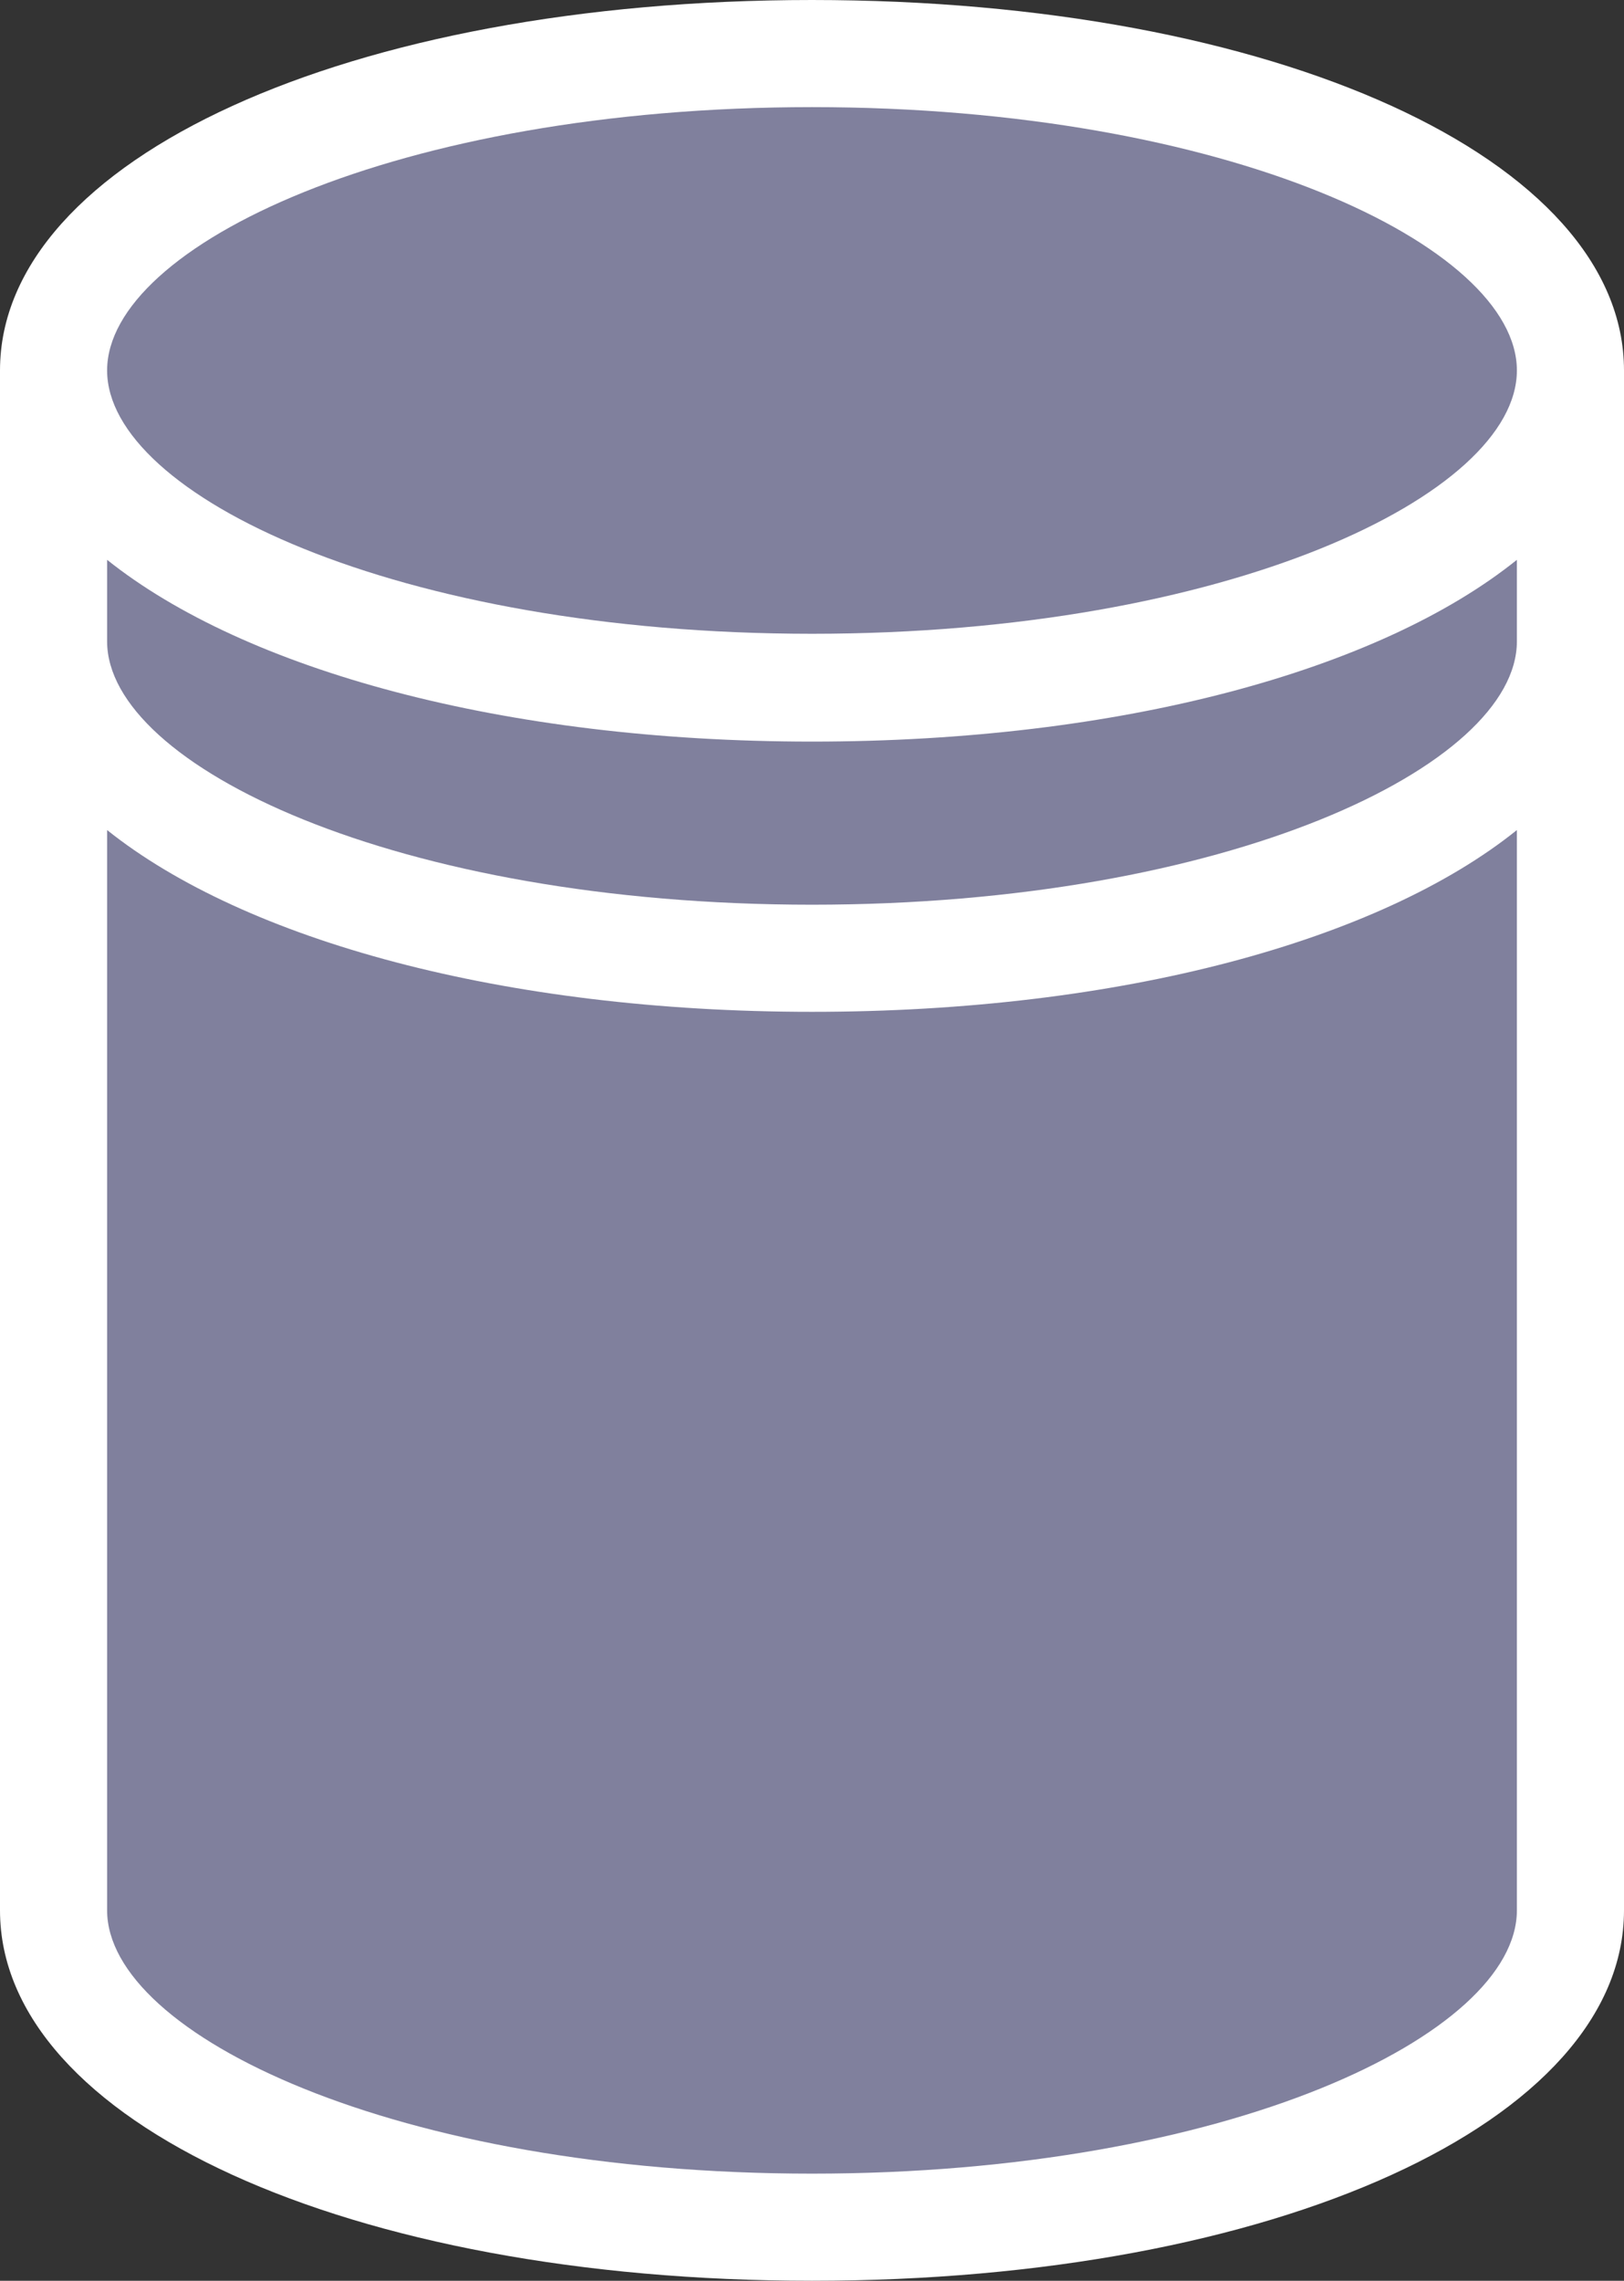
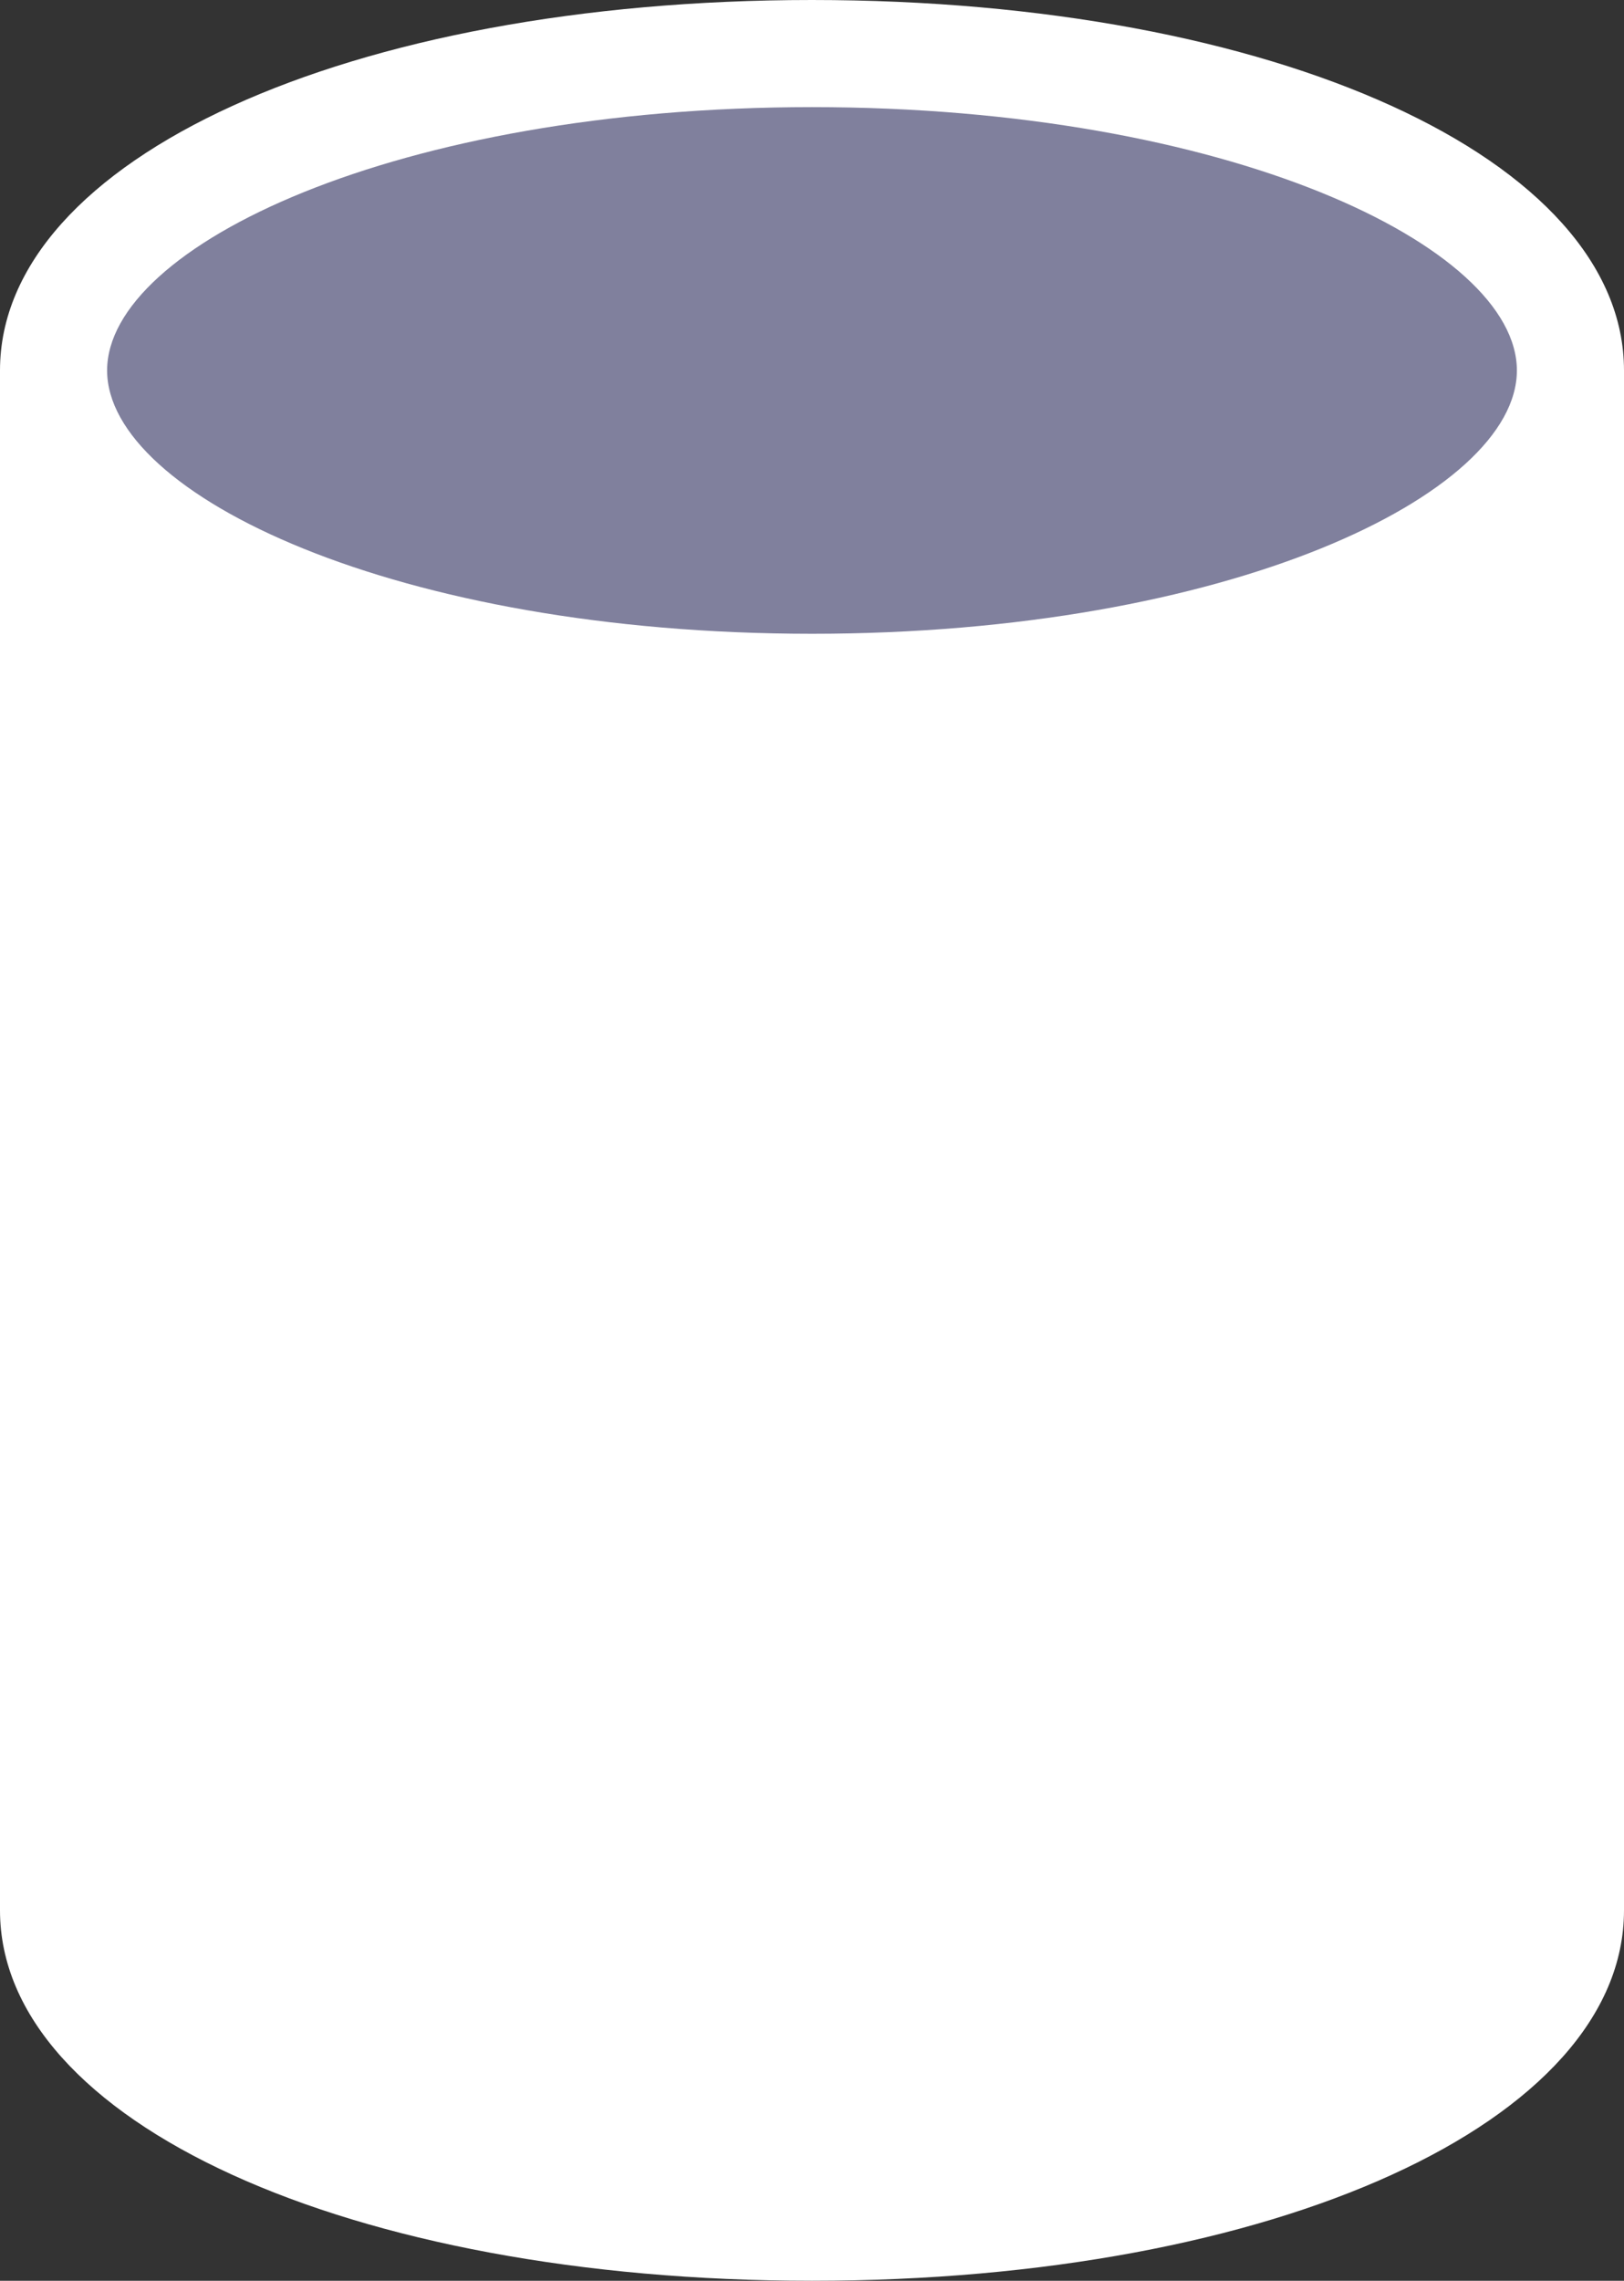
<svg xmlns="http://www.w3.org/2000/svg" id="_レイヤー_2" viewBox="0 0 23.5 33">
  <rect x="0" y="0" width="23.5" height="33" fill="#333333" stroke="none" />
  <defs>
    <style>.cls-1{fill:#fff;}.cls-2{fill:#80809d;}</style>
  </defs>
  <g id="artwork">
    <g>
      <path class="cls-1" d="M11.75,0C5.05,0,0,2.3,0,5.36c0,.06,0,.11,0,.16h0V27.64c0,3.06,5.05,5.36,11.75,5.36s11.75-2.3,11.75-5.36V5.52h0c0-.05,0-.11,0-.16,0-3.06-5.05-5.36-11.75-5.36Z" />
      <path class="cls-2" d="M11.75,1.55c6.01,0,10.2,2.01,10.2,3.81s-4.19,3.81-10.2,3.81S1.55,7.16,1.55,5.36,5.74,1.55,11.75,1.55Z" />
-       <path class="cls-2" d="M11.75,31.45c-6.01,0-10.2-2.01-10.2-3.81V12.01c1.99,1.59,5.73,2.63,10.2,2.63s8.21-1.03,10.2-2.63v15.63c0,1.8-4.19,3.81-10.2,3.81Z" />
-       <path class="cls-2" d="M11.75,13.09c-6.01,0-10.2-2.01-10.2-3.81v-1.18c1.99,1.59,5.73,2.63,10.2,2.63s8.21-1.03,10.2-2.63v1.18c0,1.8-4.19,3.81-10.2,3.81Z" />
    </g>
  </g>
</svg>